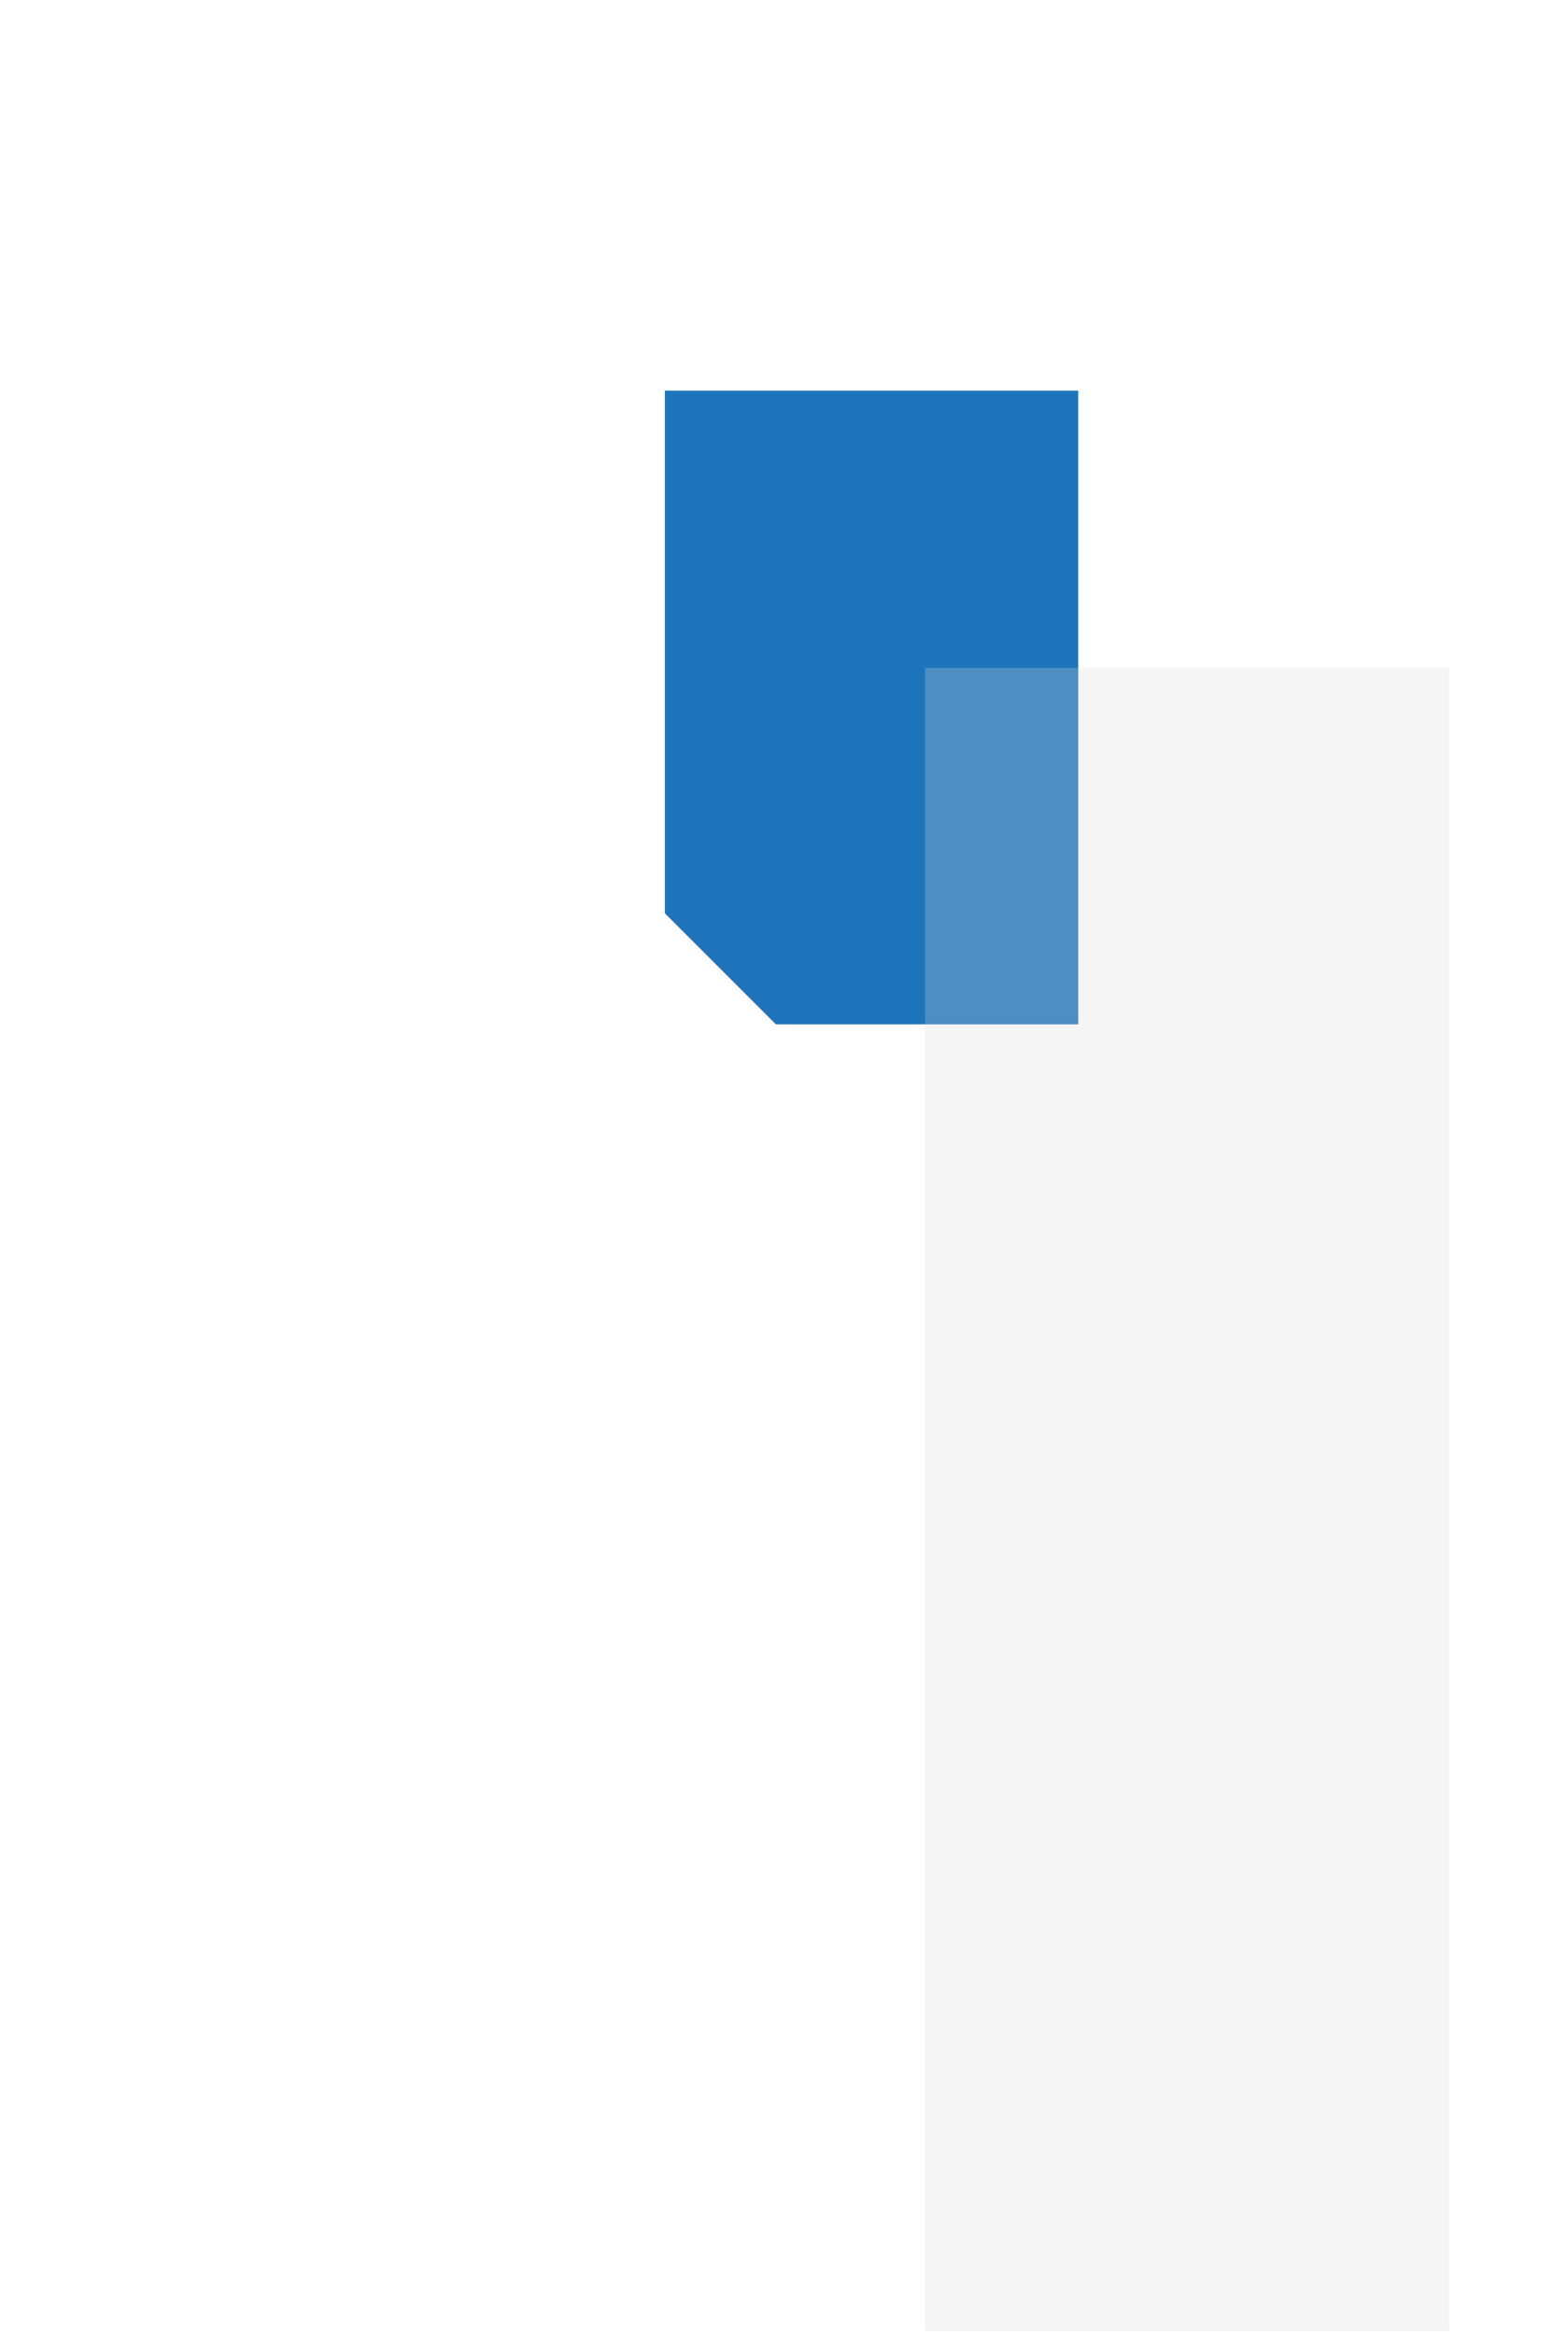
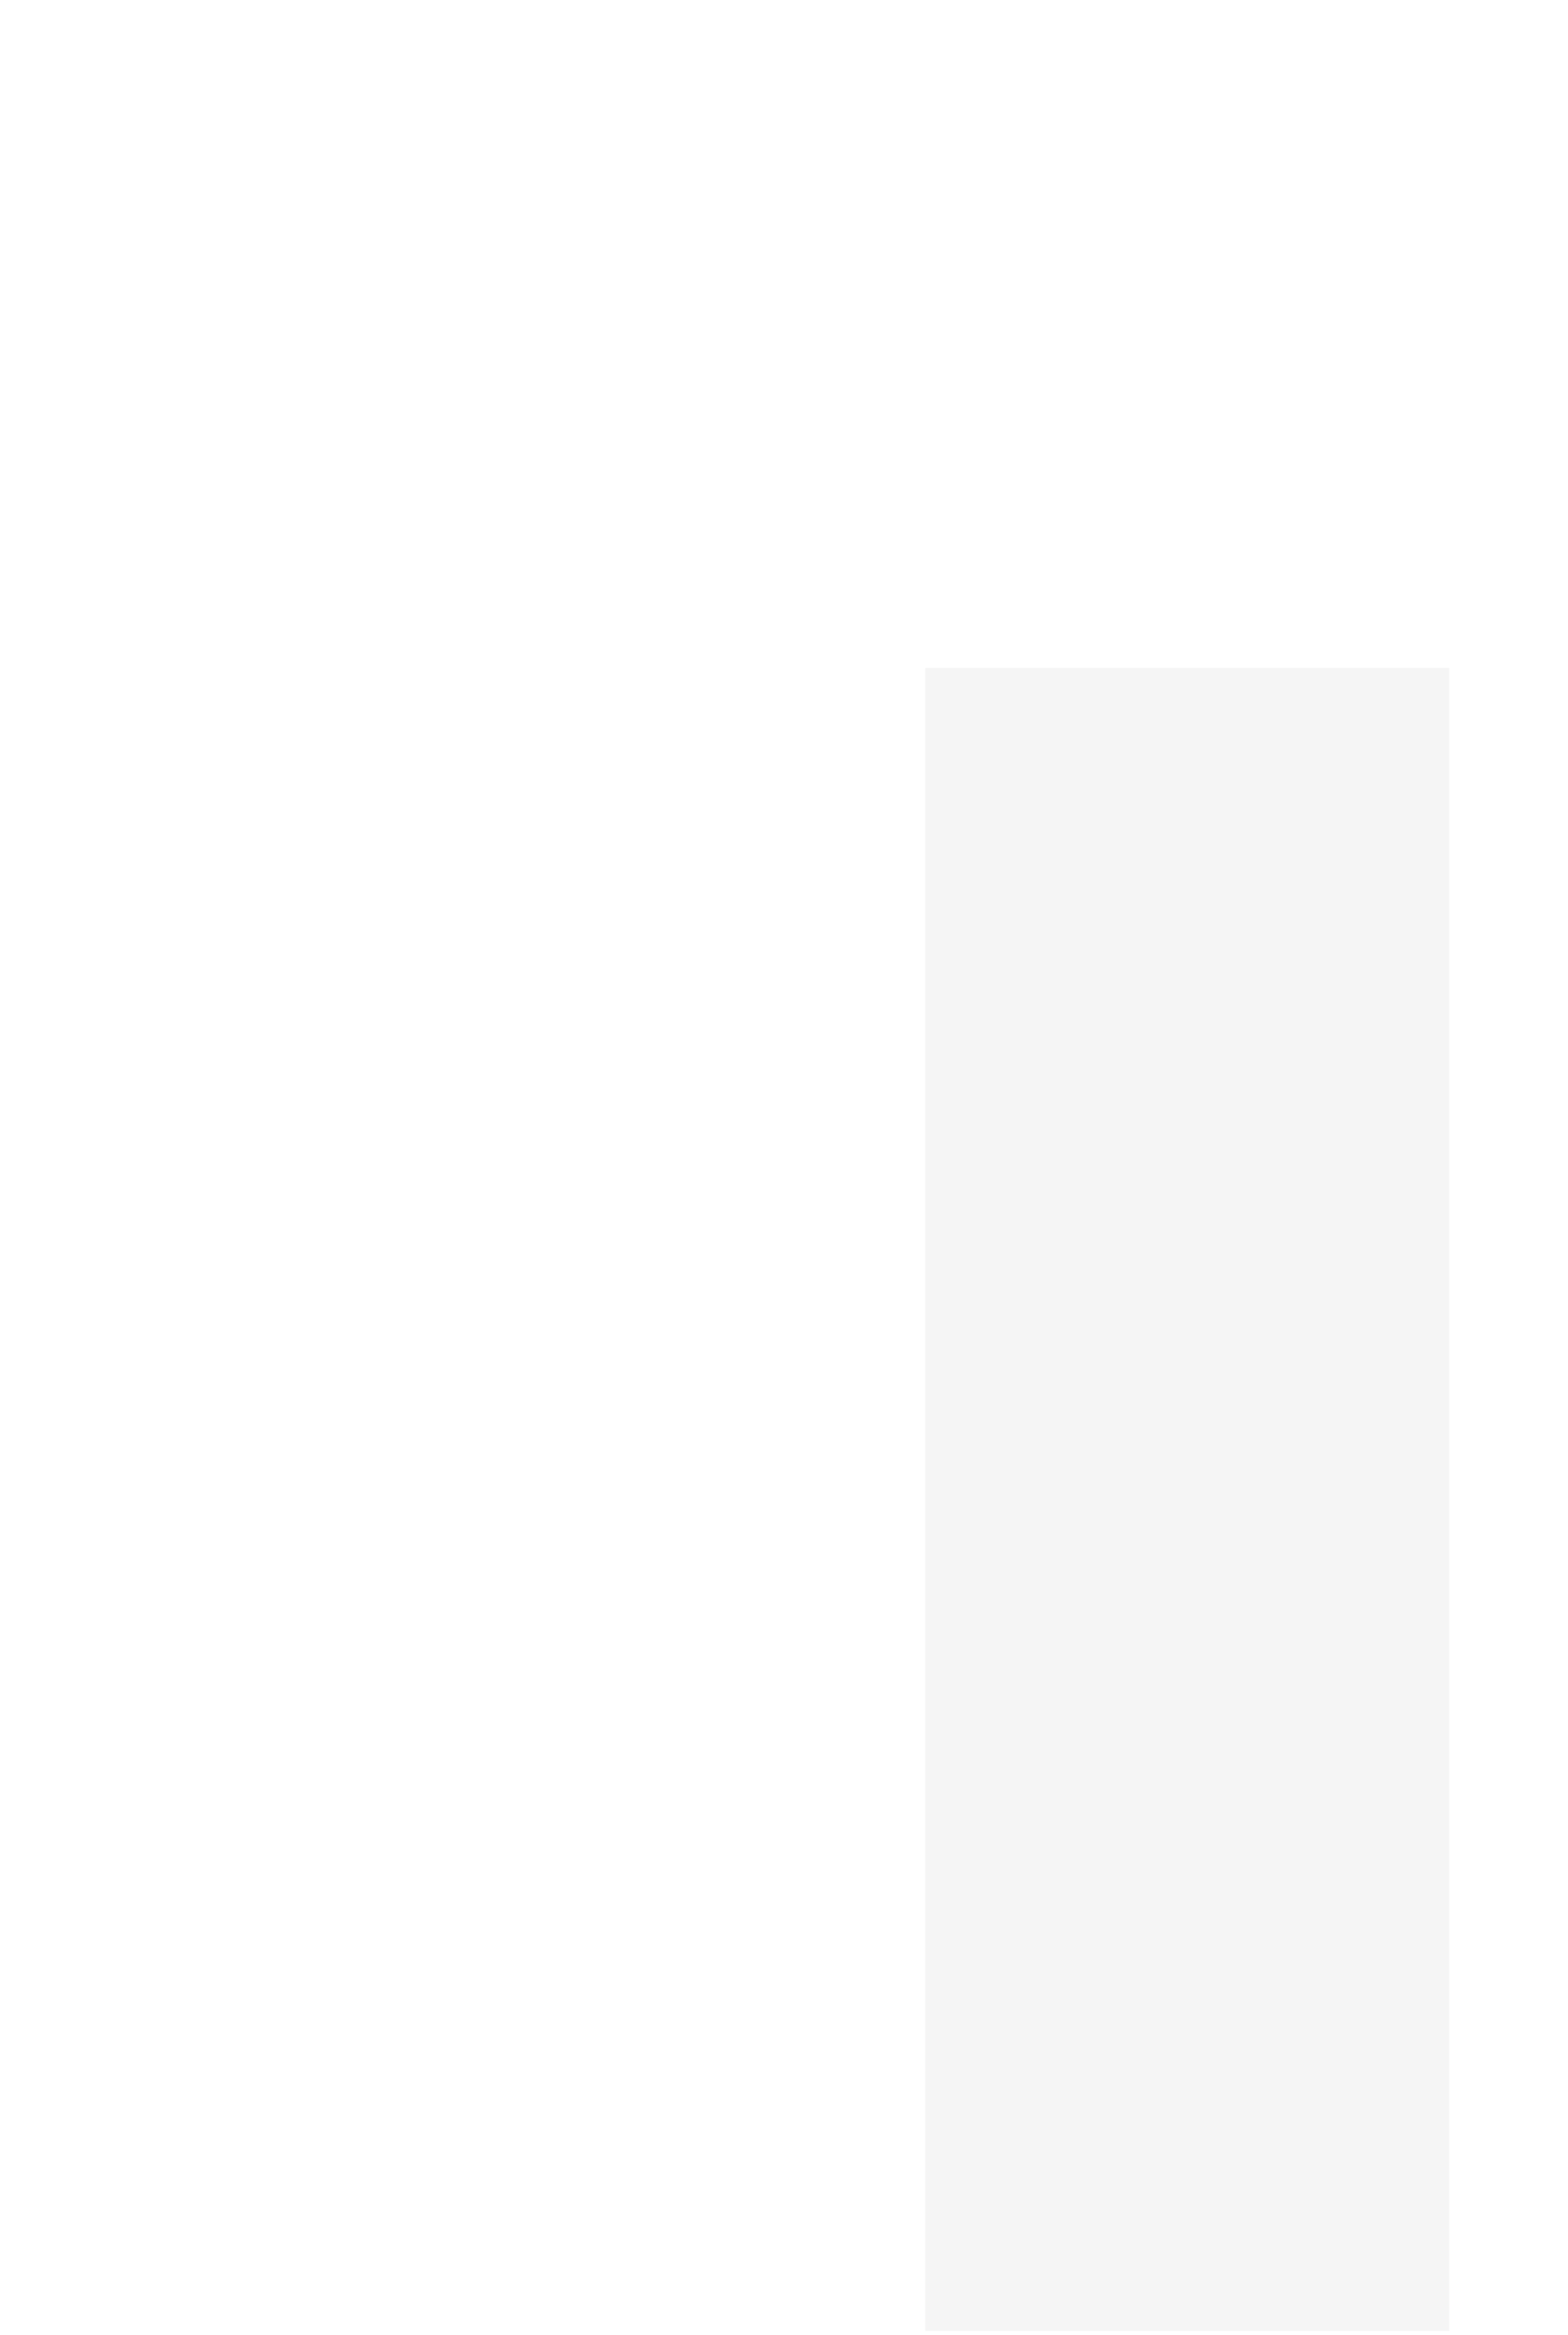
<svg xmlns="http://www.w3.org/2000/svg" width="176" height="262" viewBox="0 0 176 262" fill="none">
-   <path fill-rule="evenodd" clip-rule="evenodd" d="M87.086 114.948L121.024 114.948L121.024 43.836L74.63 43.836L74.63 102.493L87.086 114.948Z" fill="#1F75BC" />
  <g style="mix-blend-mode:multiply" opacity="0.5">
    <rect x="103.846" y="74.952" width="58.816" height="186.63" fill="#D9D9D9" fill-opacity="0.5" />
  </g>
</svg>